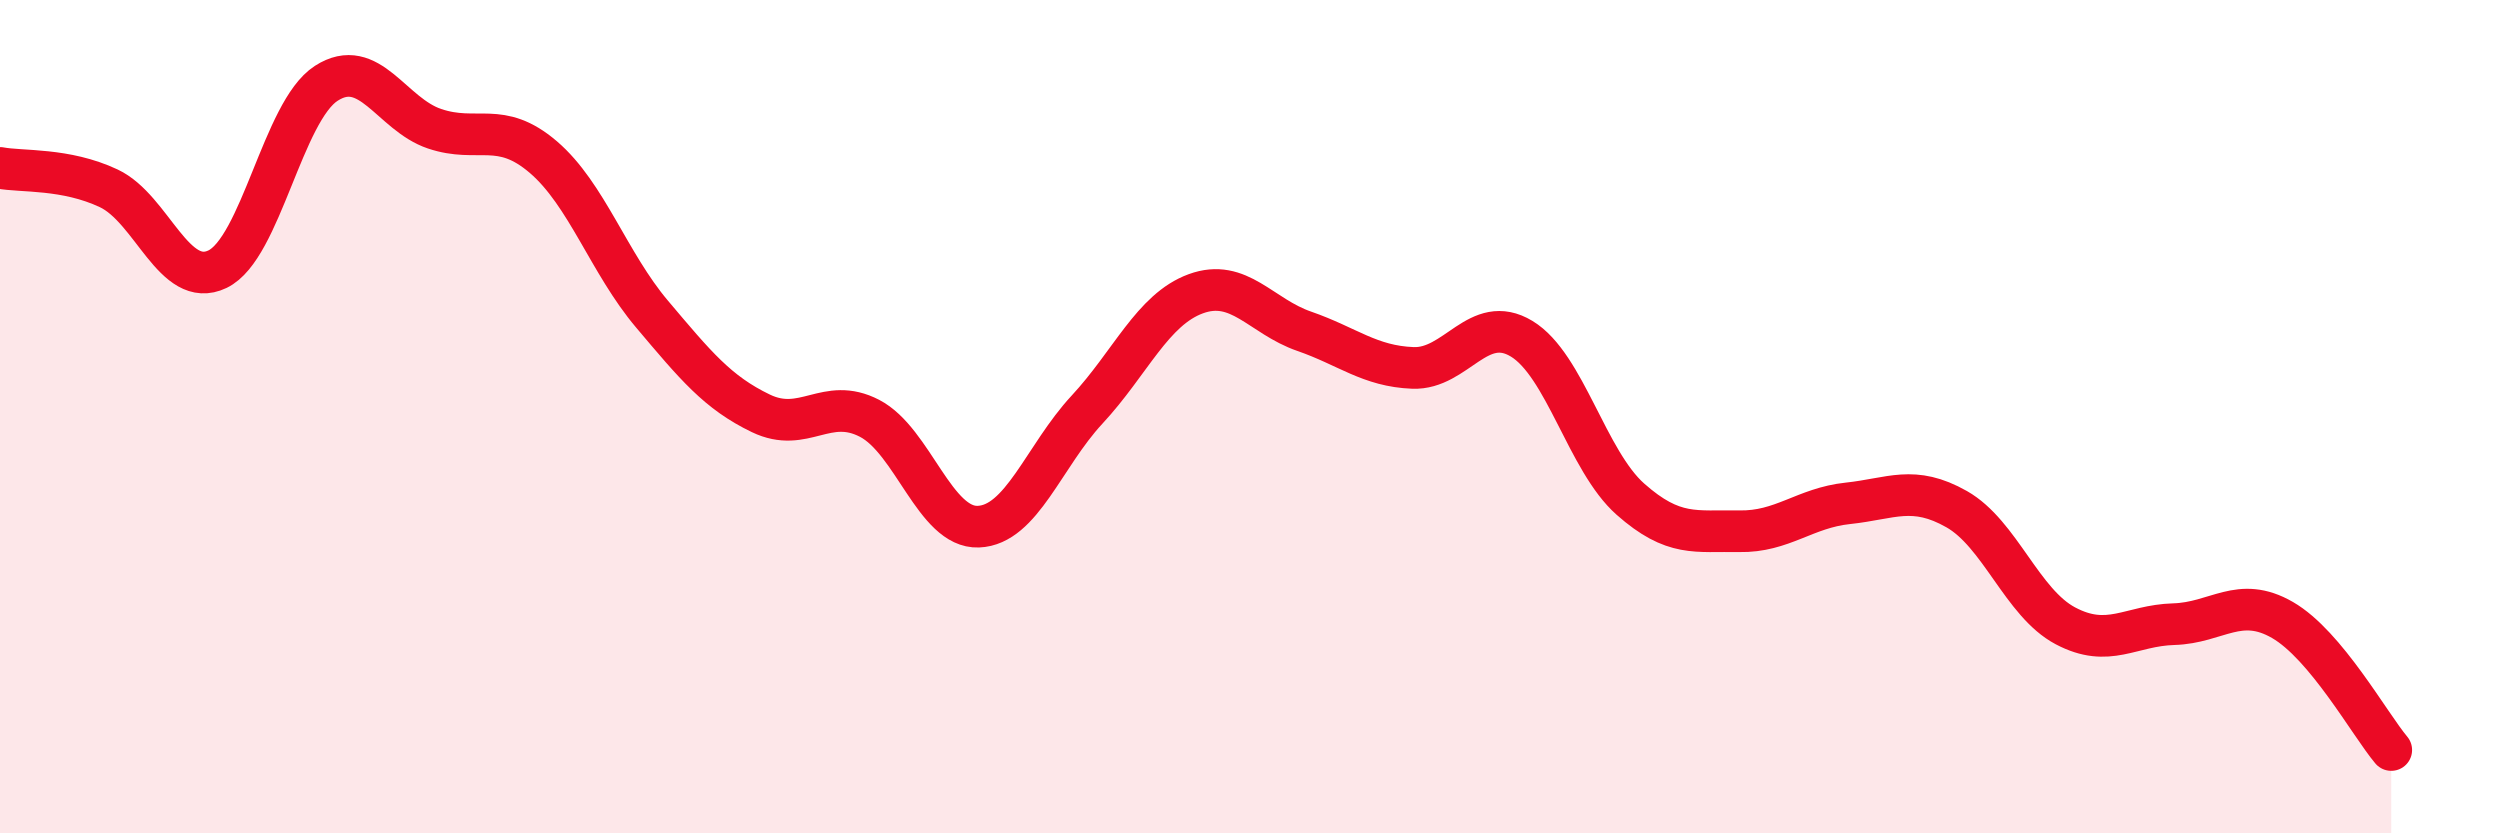
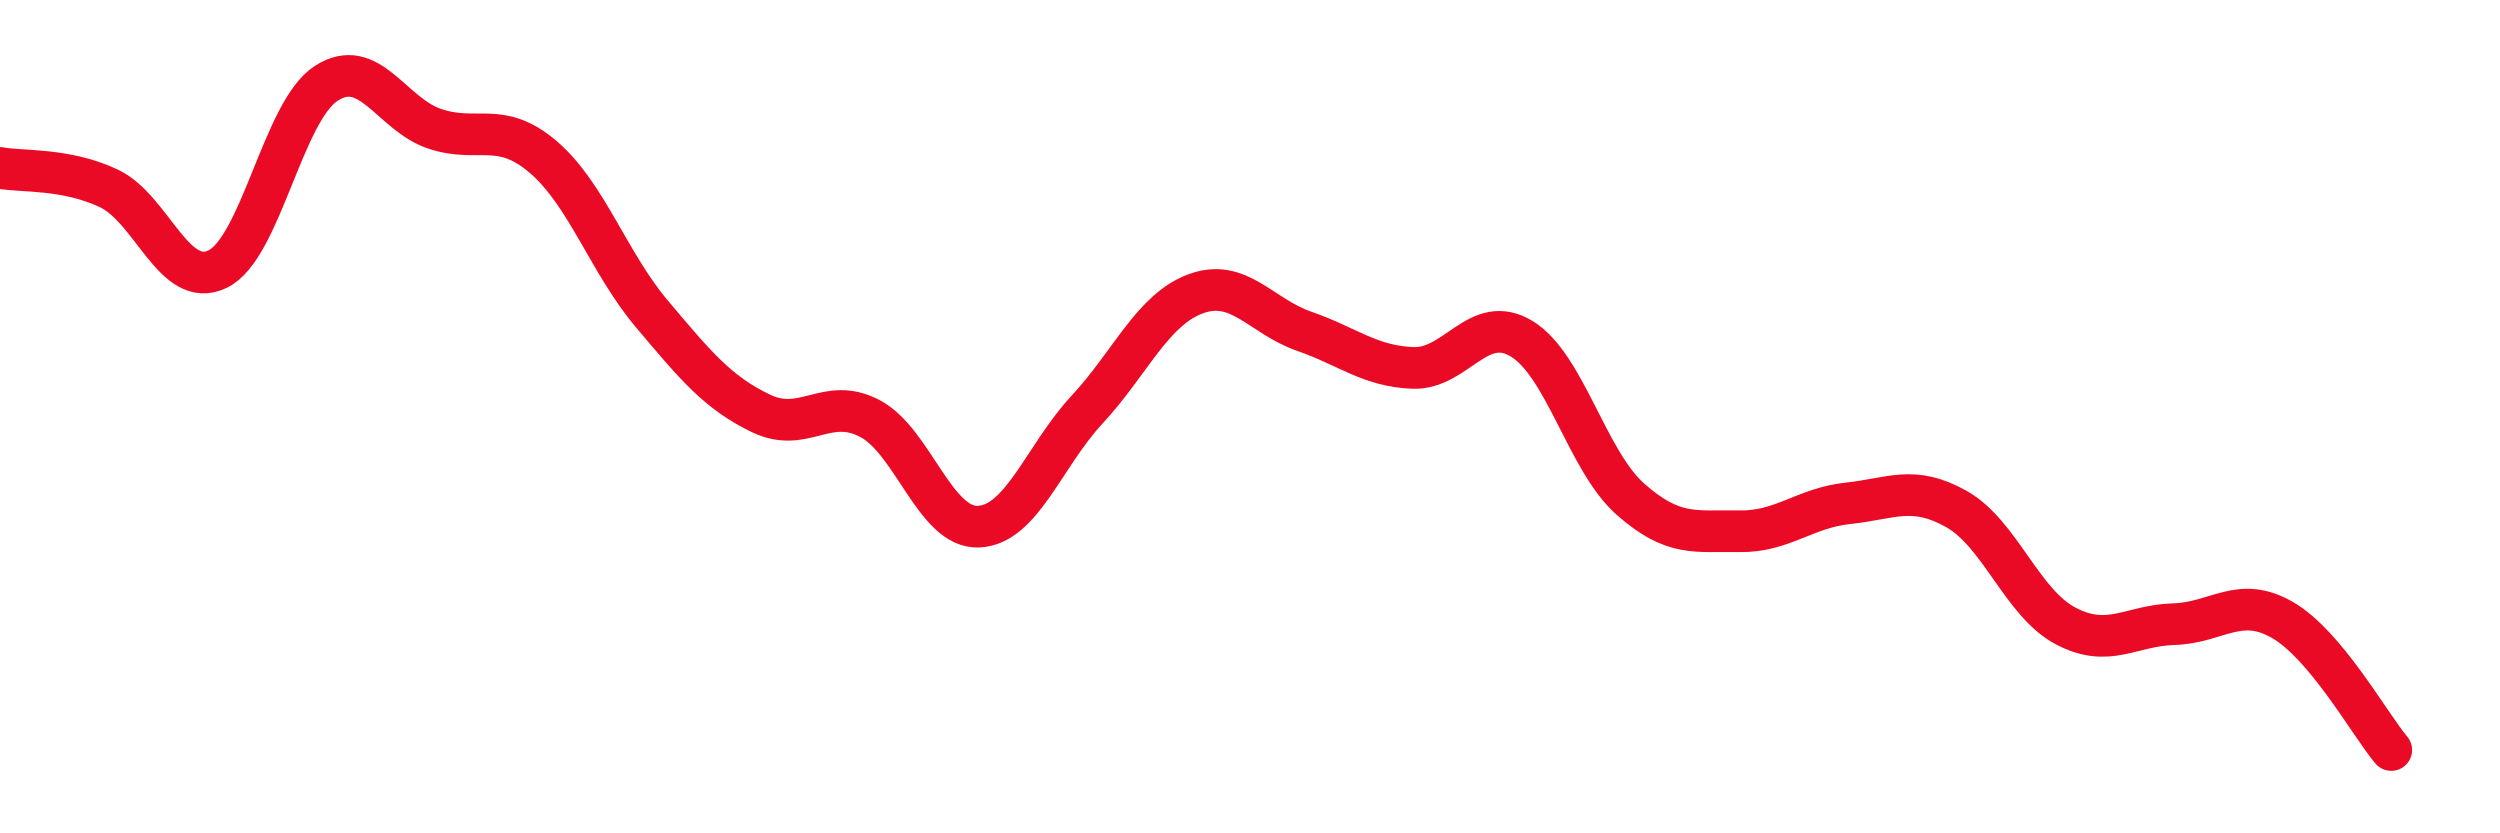
<svg xmlns="http://www.w3.org/2000/svg" width="60" height="20" viewBox="0 0 60 20">
-   <path d="M 0,4.03 C 0.52,4.13 1.57,4.03 2.61,4.52 C 3.65,5.01 4.18,6.96 5.22,6.46 C 6.26,5.96 6.79,2.67 7.83,2 C 8.87,1.33 9.39,2.74 10.43,3.09 C 11.47,3.44 12,2.88 13.04,3.77 C 14.08,4.66 14.61,6.31 15.65,7.54 C 16.69,8.77 17.22,9.42 18.26,9.92 C 19.3,10.42 19.83,9.5 20.87,10.04 C 21.91,10.58 22.44,12.68 23.48,12.64 C 24.52,12.6 25.05,10.95 26.09,9.83 C 27.13,8.71 27.66,7.43 28.7,7.05 C 29.74,6.67 30.26,7.59 31.3,7.95 C 32.34,8.31 32.87,8.79 33.91,8.83 C 34.95,8.87 35.48,7.5 36.52,8.13 C 37.56,8.76 38.09,11.06 39.13,11.98 C 40.17,12.9 40.7,12.73 41.74,12.75 C 42.78,12.77 43.31,12.19 44.35,12.08 C 45.39,11.97 45.92,11.63 46.96,12.22 C 48,12.81 48.53,14.47 49.57,15.02 C 50.61,15.57 51.13,15.01 52.17,14.98 C 53.21,14.95 53.74,14.28 54.78,14.88 C 55.82,15.48 56.87,17.38 57.39,18L57.39 20L0 20Z" fill="#EB0A25" opacity="0.1" stroke-linecap="round" stroke-linejoin="round" />
  <path d="M 0,4.03 C 0.52,4.13 1.57,4.03 2.61,4.52 C 3.65,5.01 4.18,6.96 5.22,6.46 C 6.26,5.96 6.79,2.67 7.83,2 C 8.87,1.33 9.39,2.74 10.43,3.09 C 11.47,3.44 12,2.88 13.04,3.77 C 14.08,4.66 14.61,6.31 15.65,7.54 C 16.69,8.77 17.22,9.42 18.26,9.92 C 19.3,10.42 19.83,9.5 20.87,10.04 C 21.91,10.58 22.44,12.68 23.48,12.64 C 24.52,12.6 25.05,10.95 26.09,9.83 C 27.13,8.71 27.66,7.43 28.7,7.05 C 29.74,6.67 30.26,7.59 31.3,7.95 C 32.34,8.31 32.87,8.79 33.91,8.83 C 34.95,8.87 35.48,7.5 36.52,8.13 C 37.56,8.76 38.09,11.06 39.13,11.98 C 40.17,12.9 40.7,12.73 41.74,12.75 C 42.78,12.77 43.31,12.19 44.35,12.08 C 45.39,11.97 45.92,11.63 46.96,12.22 C 48,12.81 48.53,14.47 49.57,15.02 C 50.61,15.57 51.13,15.01 52.17,14.98 C 53.21,14.95 53.74,14.28 54.78,14.88 C 55.82,15.48 56.87,17.38 57.39,18" stroke="#EB0A25" stroke-width="1" fill="none" stroke-linecap="round" stroke-linejoin="round" />
</svg>